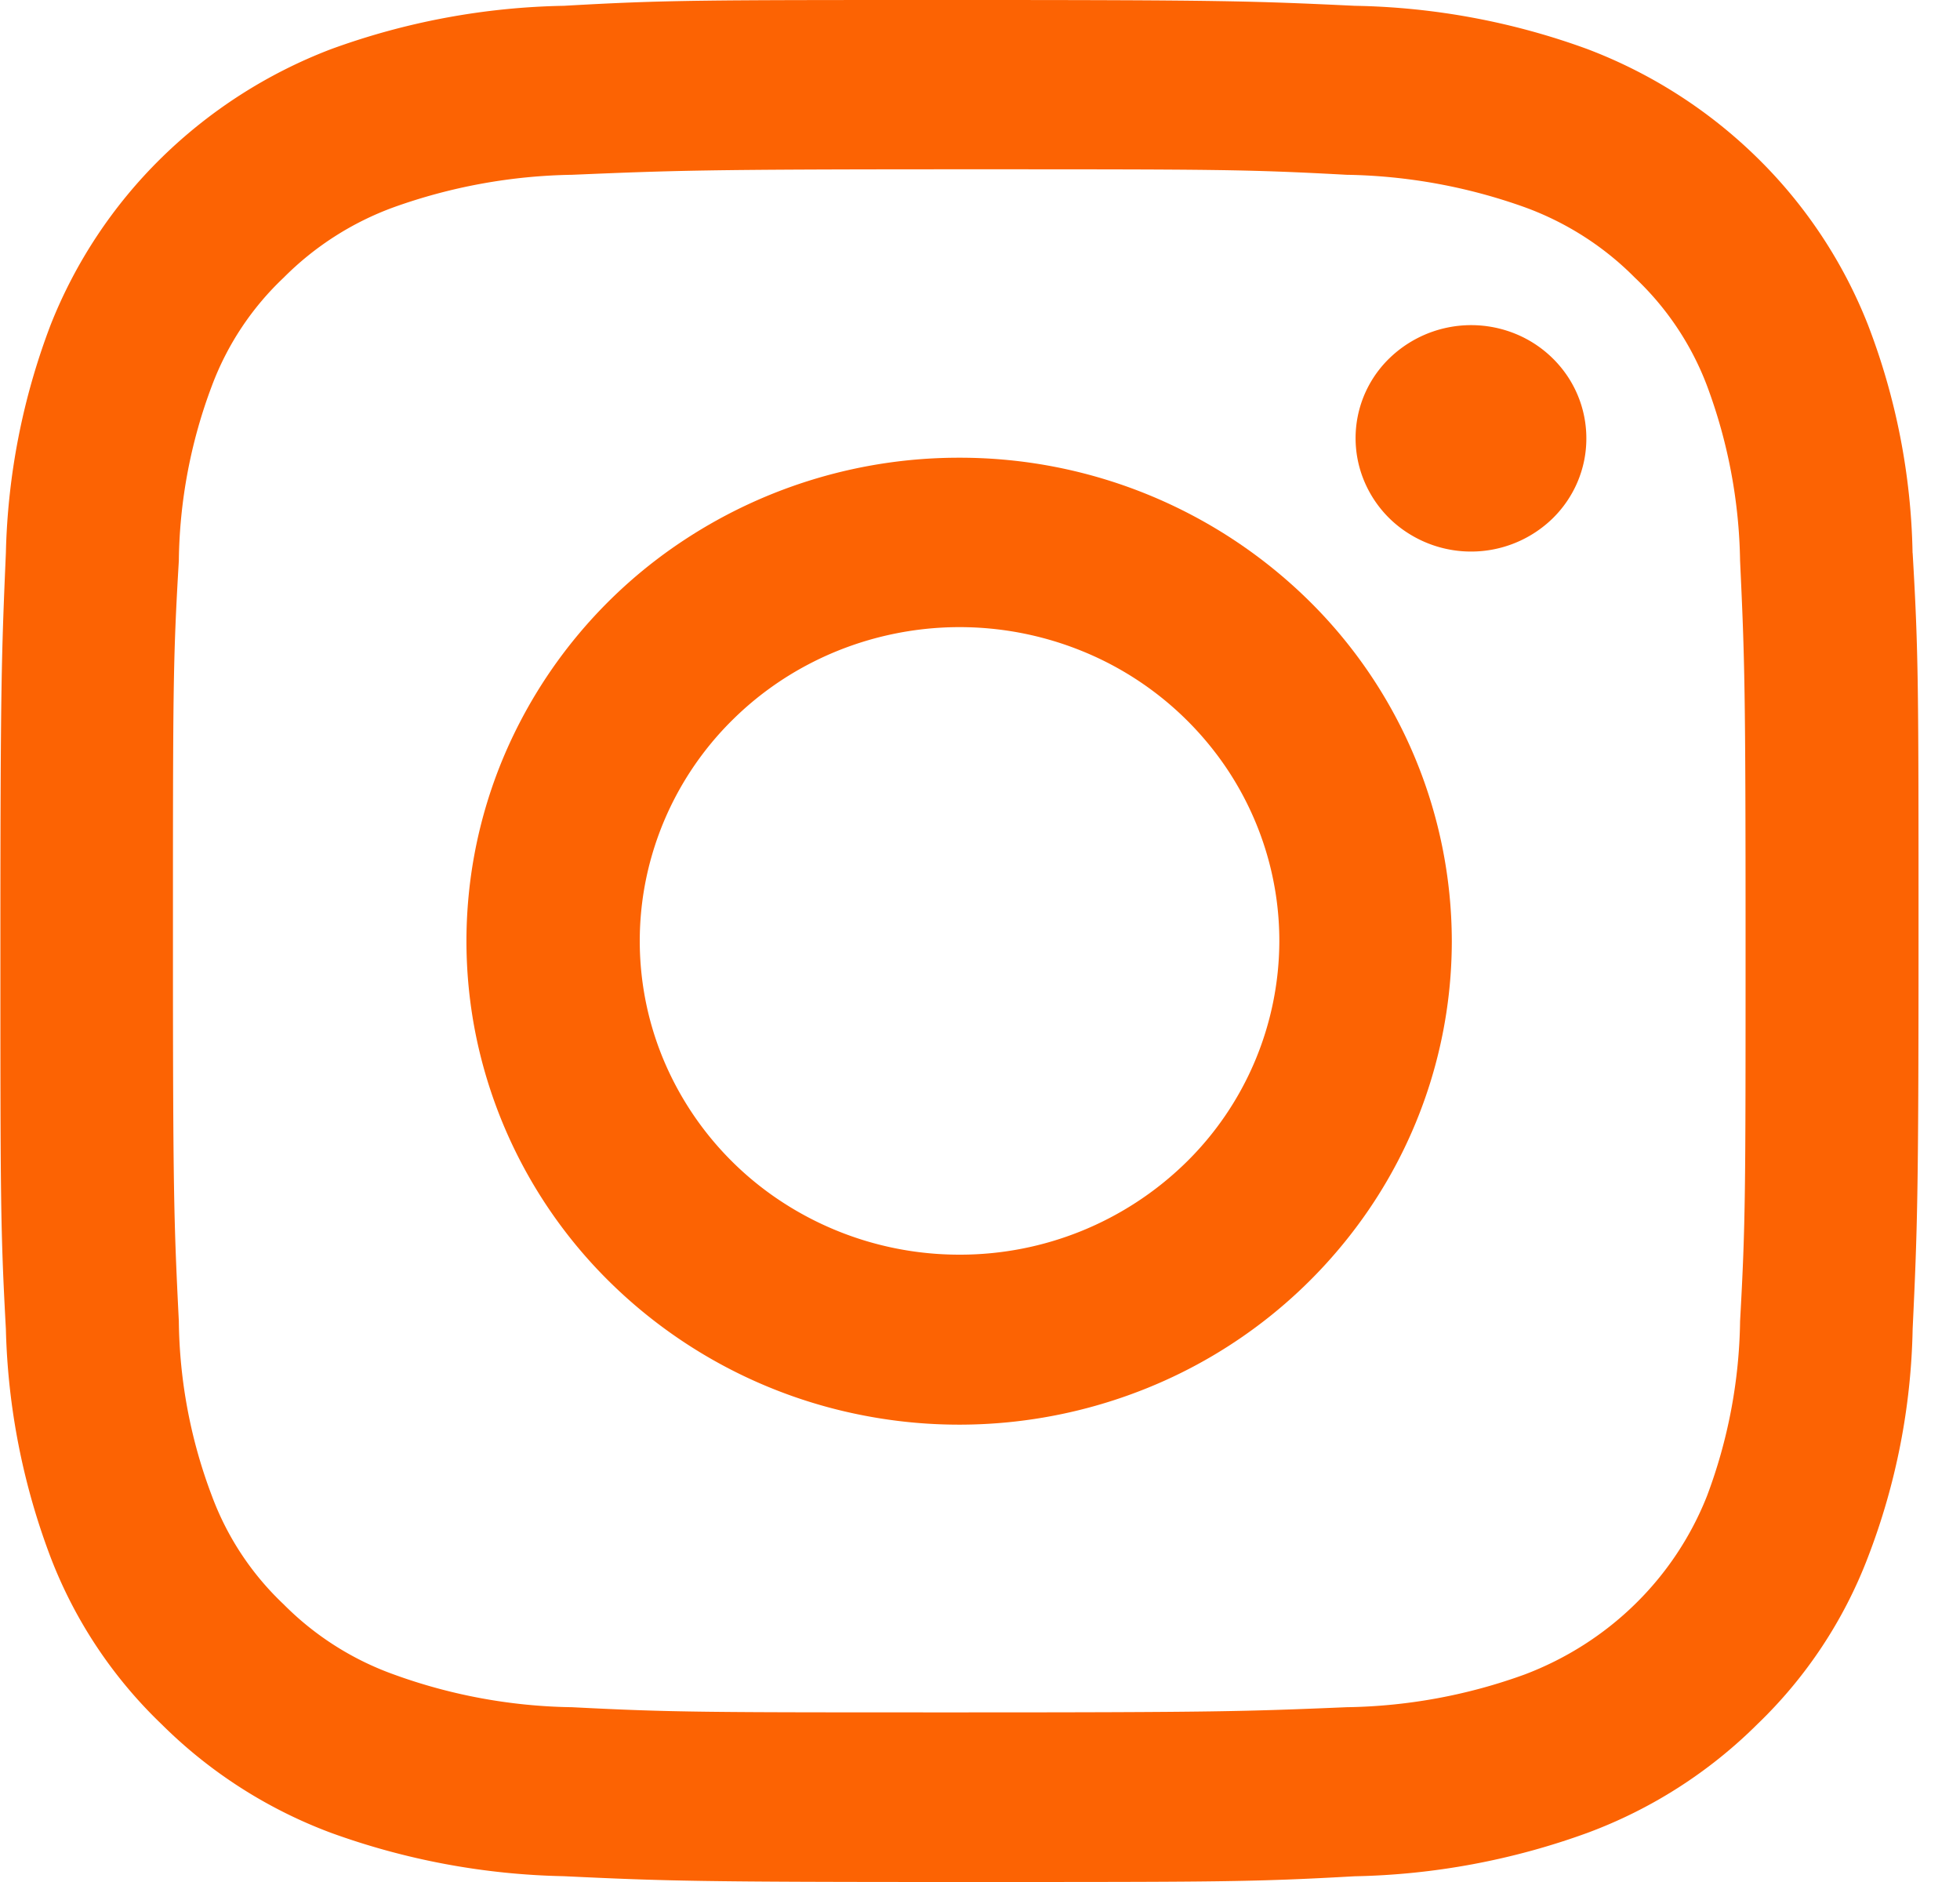
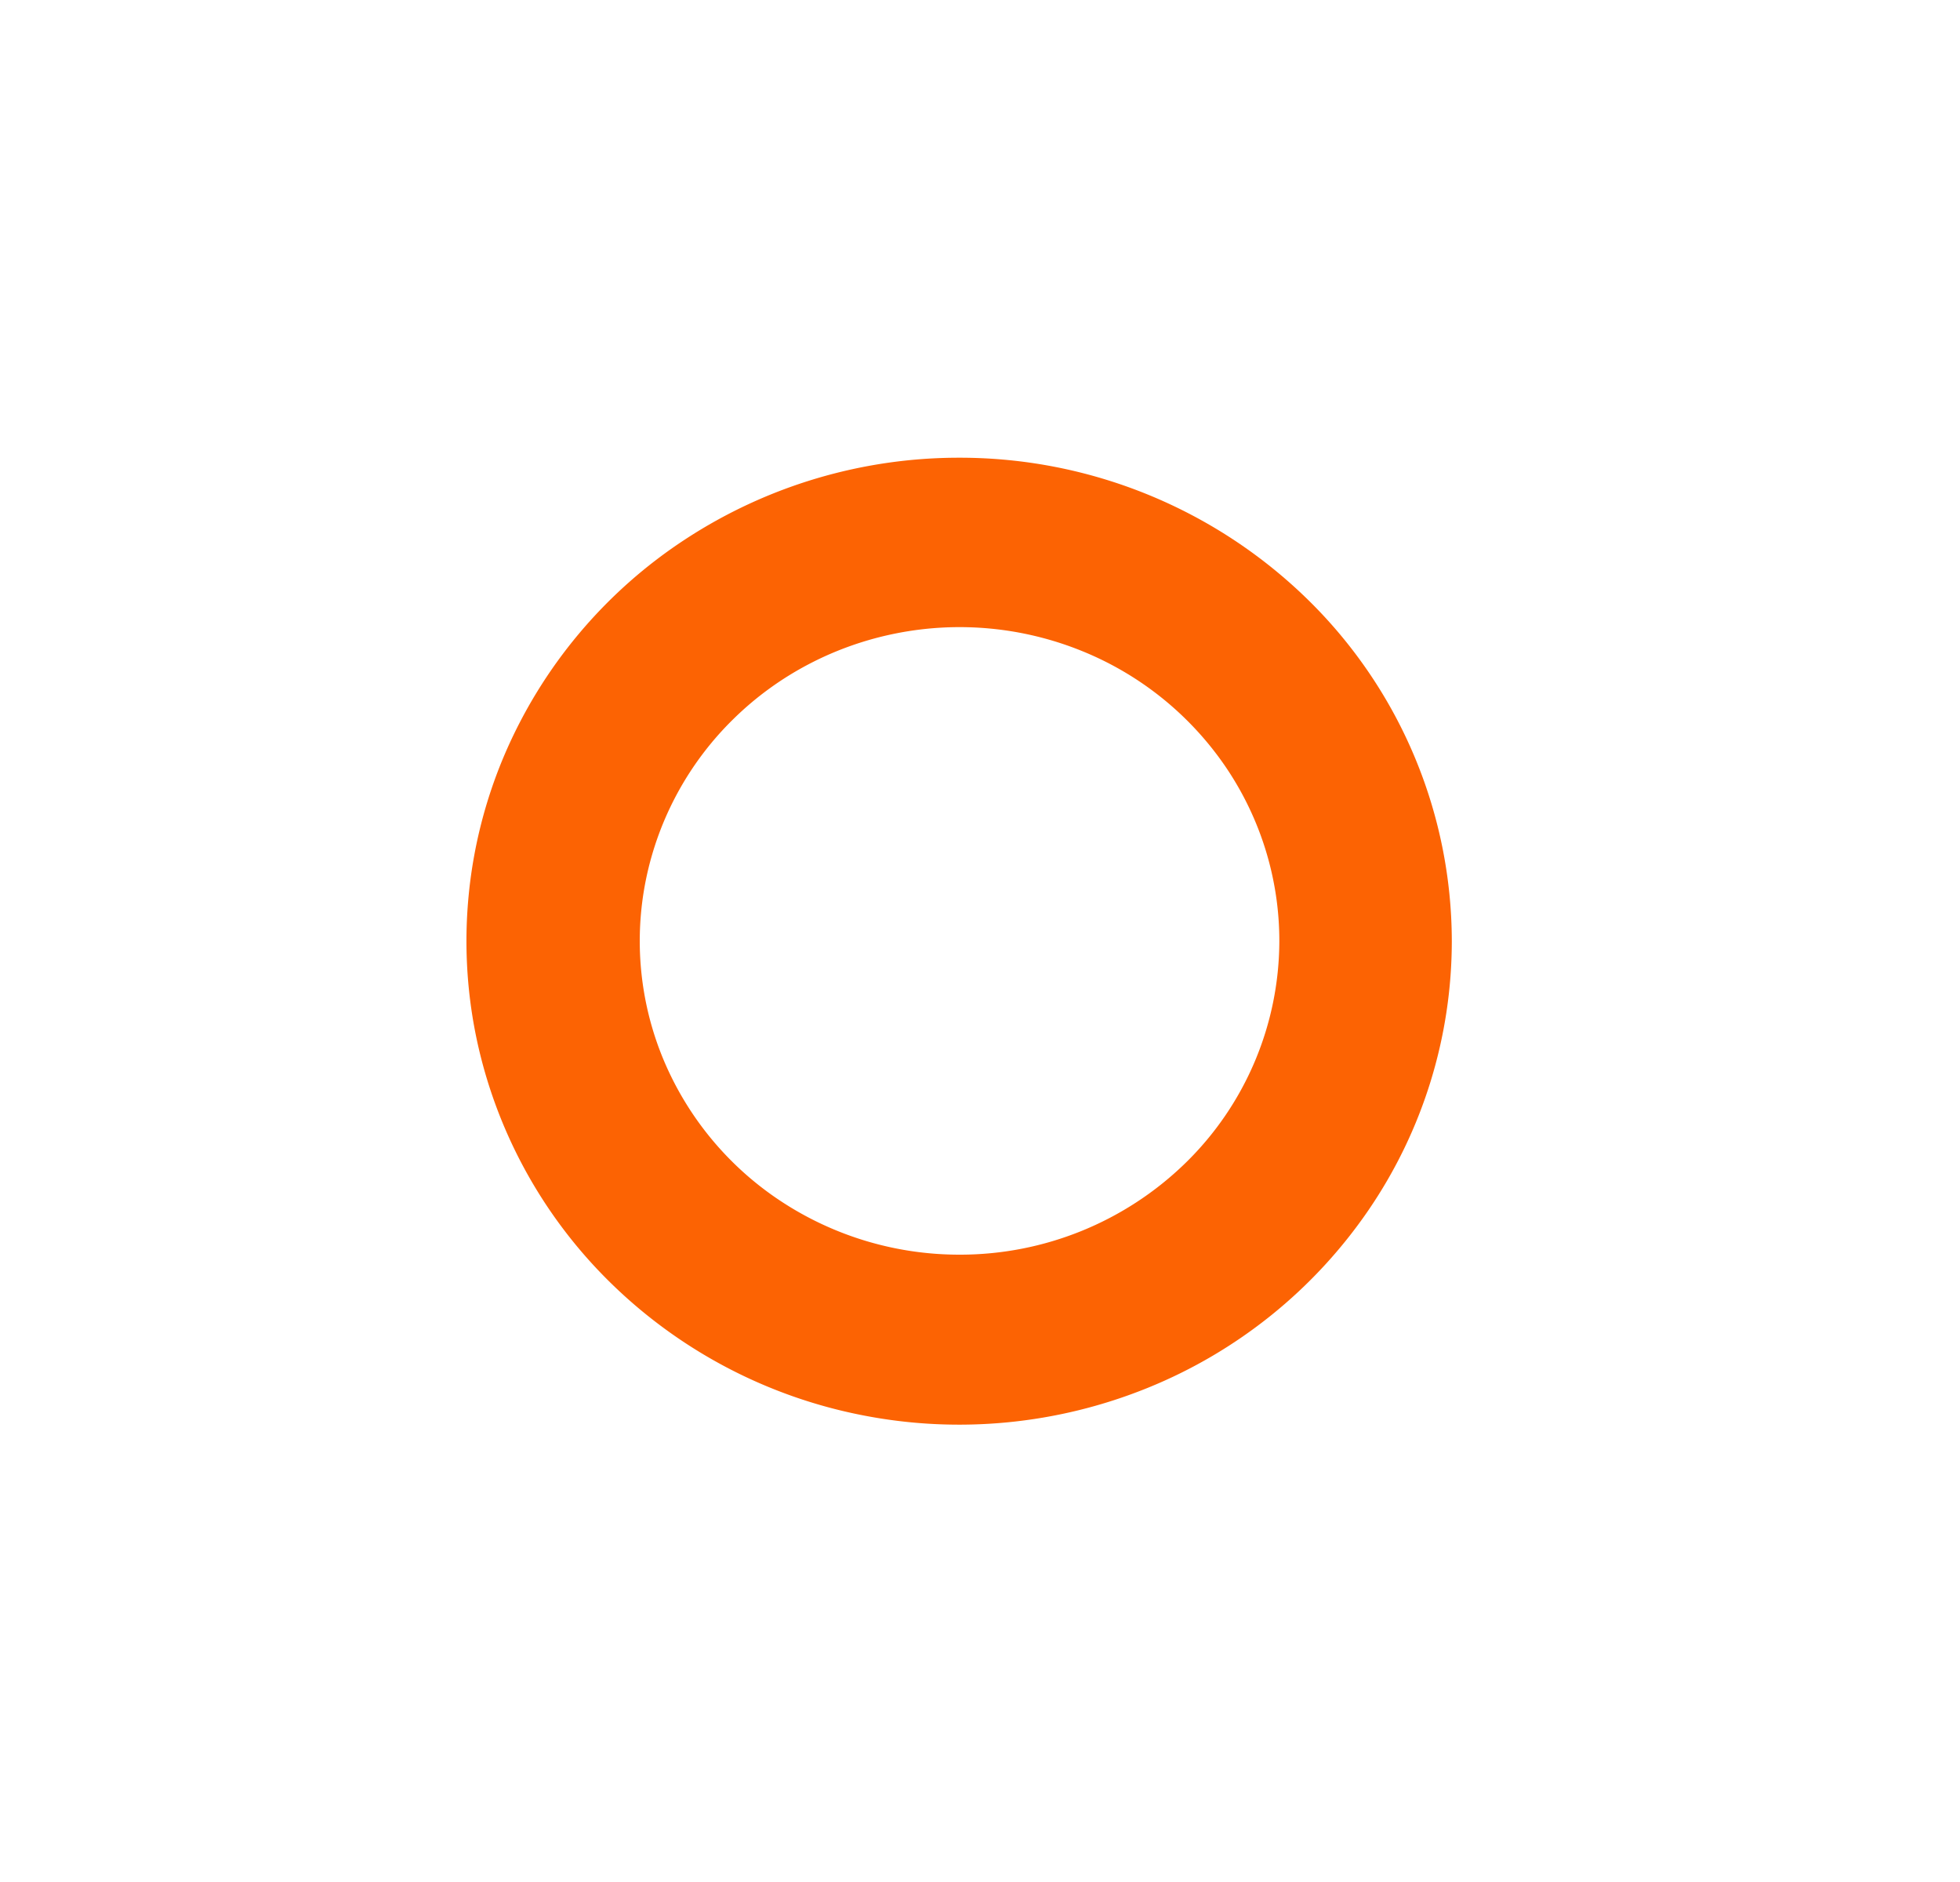
<svg xmlns="http://www.w3.org/2000/svg" width="25" height="24" fill="none">
-   <path d="M20.234 5.597a1.424 1.424 0 0 0-.244-.805 1.465 1.465 0 0 0-.66-.535 1.498 1.498 0 0 0-1.606.31 1.418 1.418 0 0 0-.32 1.576c.112.263.3.49.544.648a1.492 1.492 0 0 0 1.855-.179c.275-.269.43-.634.431-1.015Z" fill="#FC6303" />
-   <path d="M22.195 16.848a6.575 6.575 0 0 1-.422 2.229 3.973 3.973 0 0 1-.917 1.379c-.4.392-.88.697-1.407.897a6.93 6.93 0 0 1-2.272.418c-1.29.054-1.673.066-4.94.066-3.266 0-3.652 0-4.942-.066a6.93 6.93 0 0 1-2.273-.418 3.768 3.768 0 0 1-1.404-.894 3.644 3.644 0 0 1-.915-1.382 6.47 6.47 0 0 1-.422-2.23c-.063-1.261-.075-1.644-.075-4.845 0-3.2 0-3.588.075-4.85a6.527 6.527 0 0 1 .422-2.233 3.66 3.66 0 0 1 .915-1.378 3.827 3.827 0 0 1 1.404-.898 7.066 7.066 0 0 1 2.273-.414c1.29-.054 1.672-.07 4.943-.07 3.27 0 3.649 0 4.939.07a7.065 7.065 0 0 1 2.272.414c.53.193 1.01.5 1.404.898.409.386.723.857.92 1.378.268.716.41 1.47.422 2.233.059 1.262.07 1.641.07 4.85 0 3.208 0 3.584-.07 4.846Zm2.2-9.796a8.523 8.523 0 0 0-.571-2.915 6.125 6.125 0 0 0-1.41-2.125A6.265 6.265 0 0 0 20.25.627a9.083 9.083 0 0 0-2.97-.553C15.976.012 15.56 0 12.237 0S8.494 0 7.192.074a9.127 9.127 0 0 0-2.97.553 6.293 6.293 0 0 0-2.164 1.387 6.152 6.152 0 0 0-1.41 2.123 8.716 8.716 0 0 0-.573 2.915c-.055 1.28-.07 1.687-.07 4.95s0 3.665.07 4.946c.024.996.217 1.981.572 2.915a5.846 5.846 0 0 0 1.413 2.124 6.071 6.071 0 0 0 2.162 1.386 9.228 9.228 0 0 0 2.97.553c1.302.062 1.724.074 5.046.074 3.321 0 3.74 0 5.041-.073a9.19 9.19 0 0 0 2.97-.554 6.053 6.053 0 0 0 2.167-1.386 5.834 5.834 0 0 0 1.408-2.124 8.54 8.54 0 0 0 .572-2.915c.06-1.28.075-1.687.075-4.946 0-3.259 0-3.67-.075-4.95Z" fill="#FC6303" />
  <path d="M12.238 16a4.135 4.135 0 0 1-2.267-.675A4.02 4.02 0 0 1 8.47 13.53a3.932 3.932 0 0 1-.231-2.313 3.98 3.98 0 0 1 1.117-2.049c.57-.56 1.298-.94 2.09-1.094a4.152 4.152 0 0 1 2.357.229 4.063 4.063 0 0 1 1.83 1.476c.447.658.686 1.432.685 2.224a3.964 3.964 0 0 1-1.196 2.827A4.12 4.12 0 0 1 12.238 16Zm0-10.163a6.37 6.37 0 0 0-3.492 1.037A6.193 6.193 0 0 0 6.429 9.64a6.057 6.057 0 0 0-.359 3.563 6.13 6.13 0 0 0 1.719 3.157 6.323 6.323 0 0 0 3.218 1.689 6.396 6.396 0 0 0 3.631-.35 6.26 6.26 0 0 0 2.82-2.271 6.083 6.083 0 0 0 1.06-3.426 6.107 6.107 0 0 0-1.839-4.358 6.346 6.346 0 0 0-4.441-1.807Z" fill="#FC6303" />
</svg>